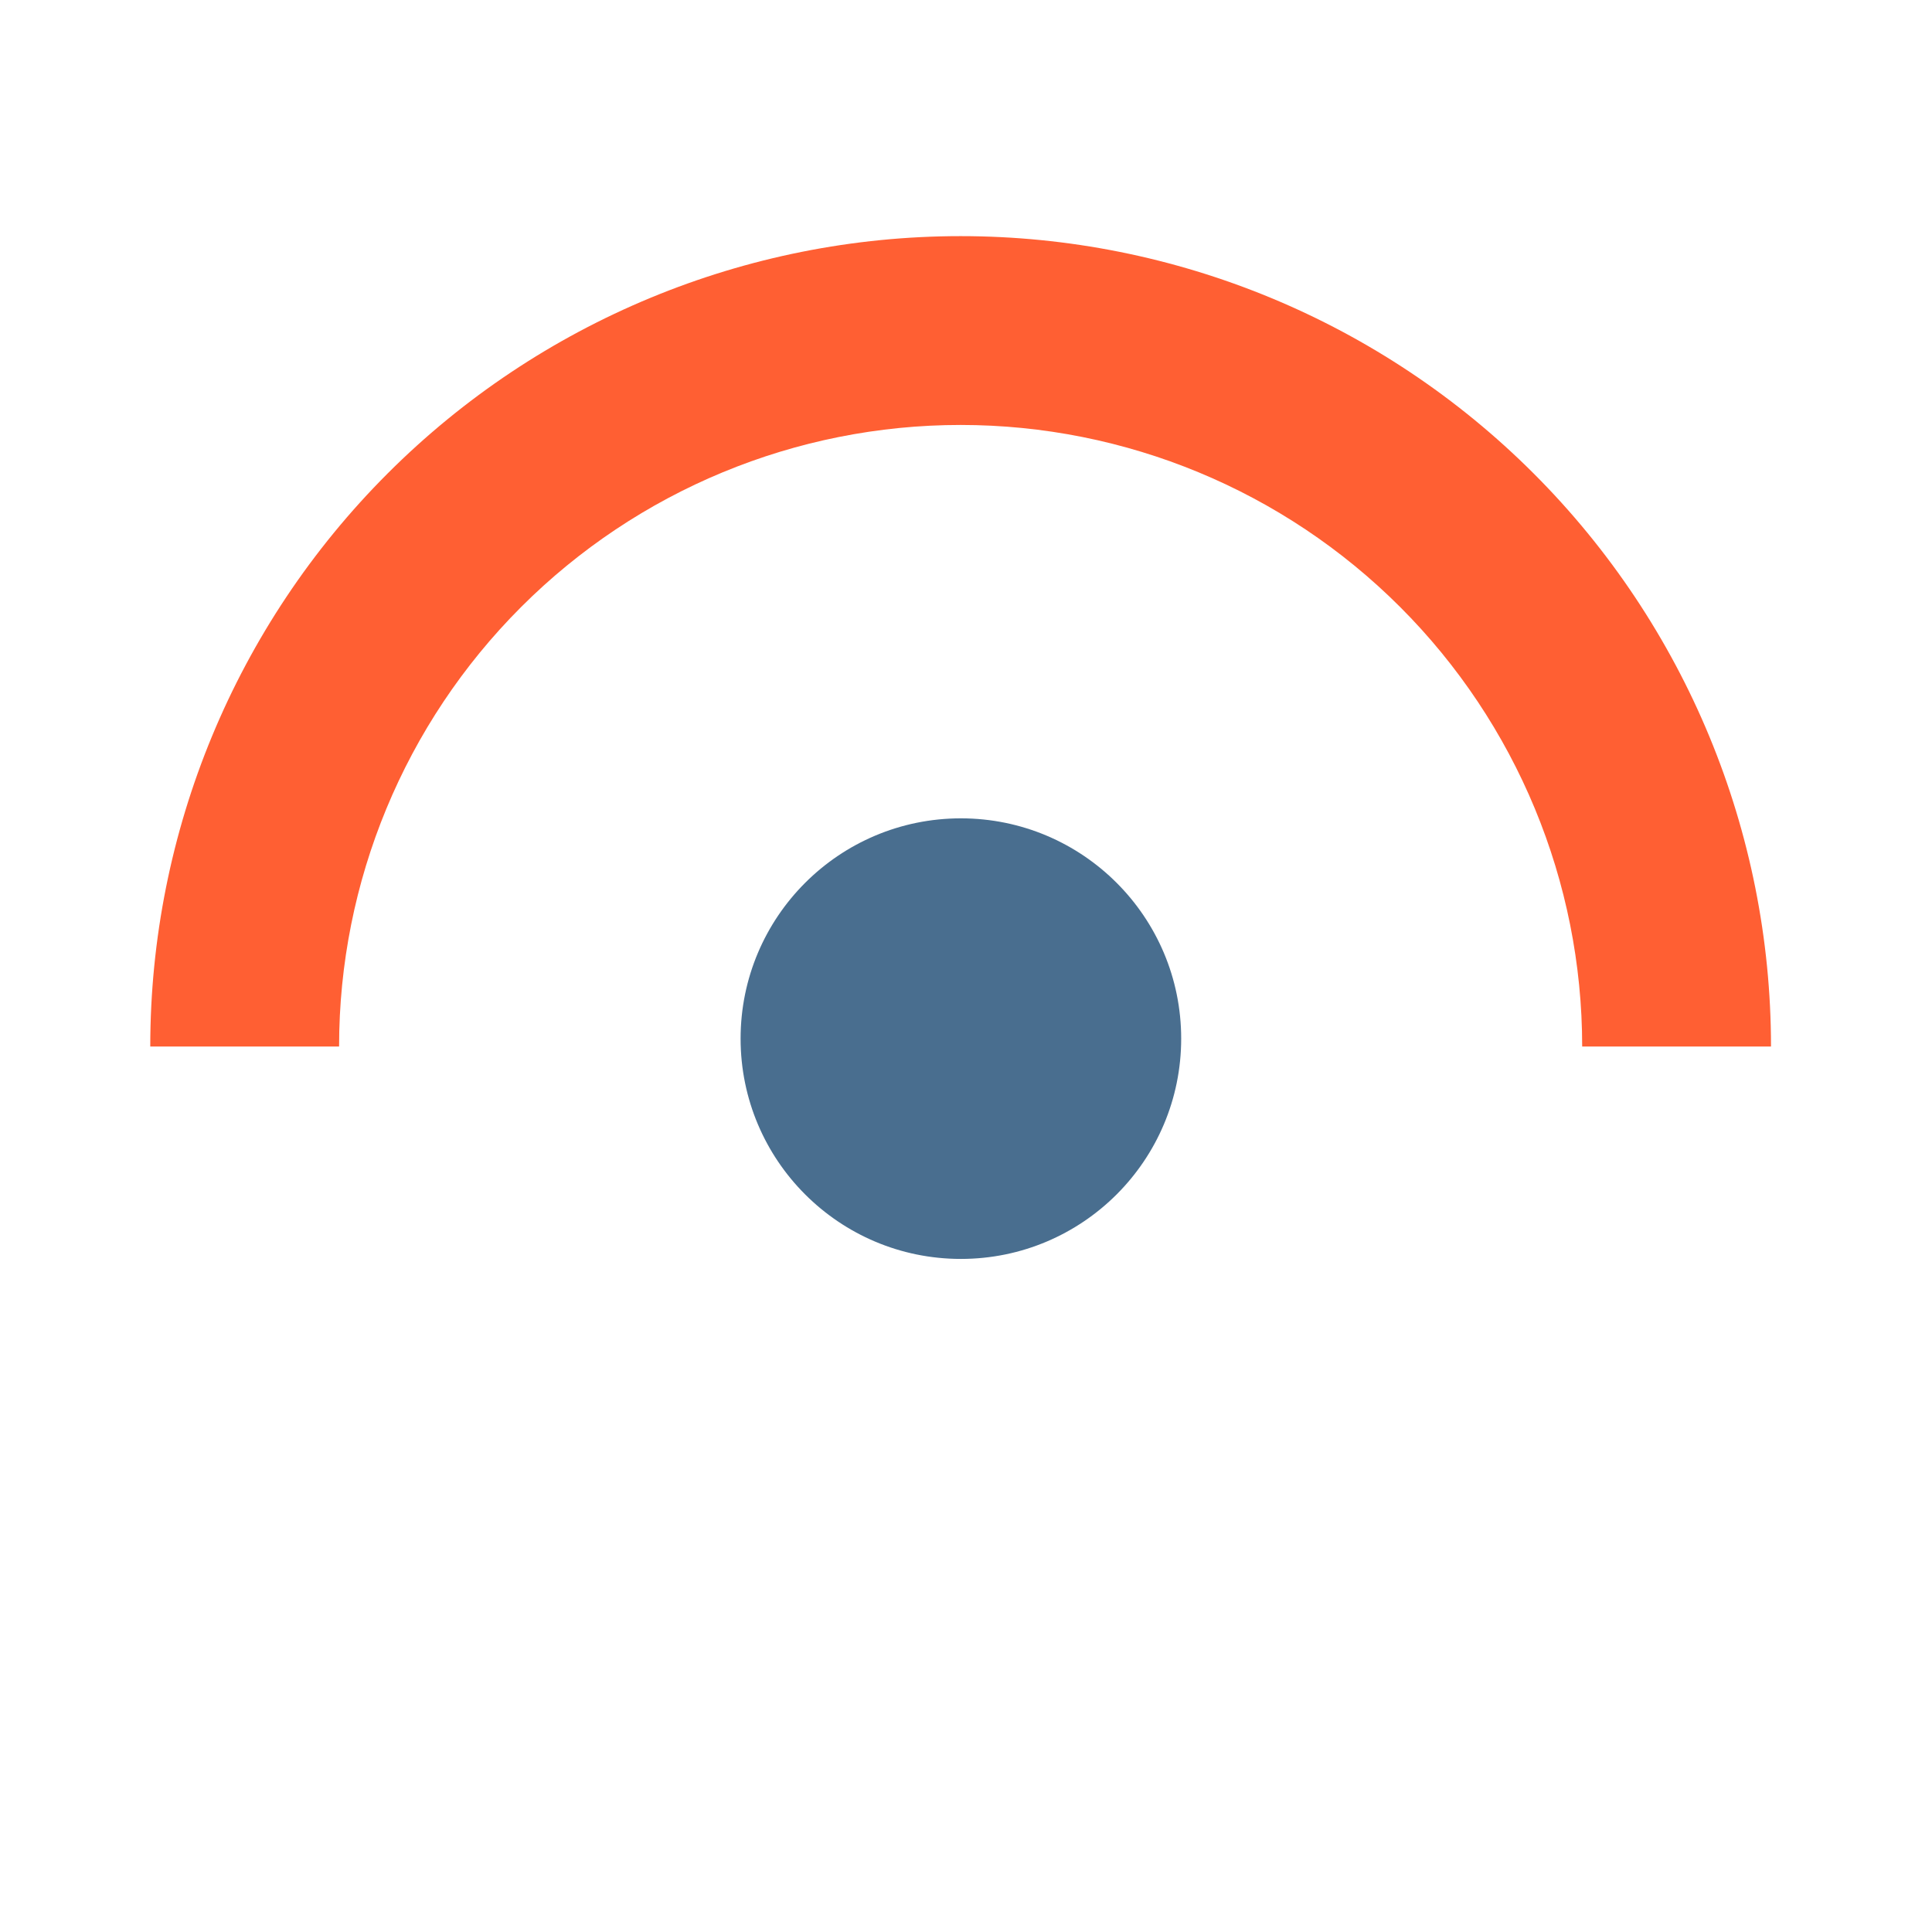
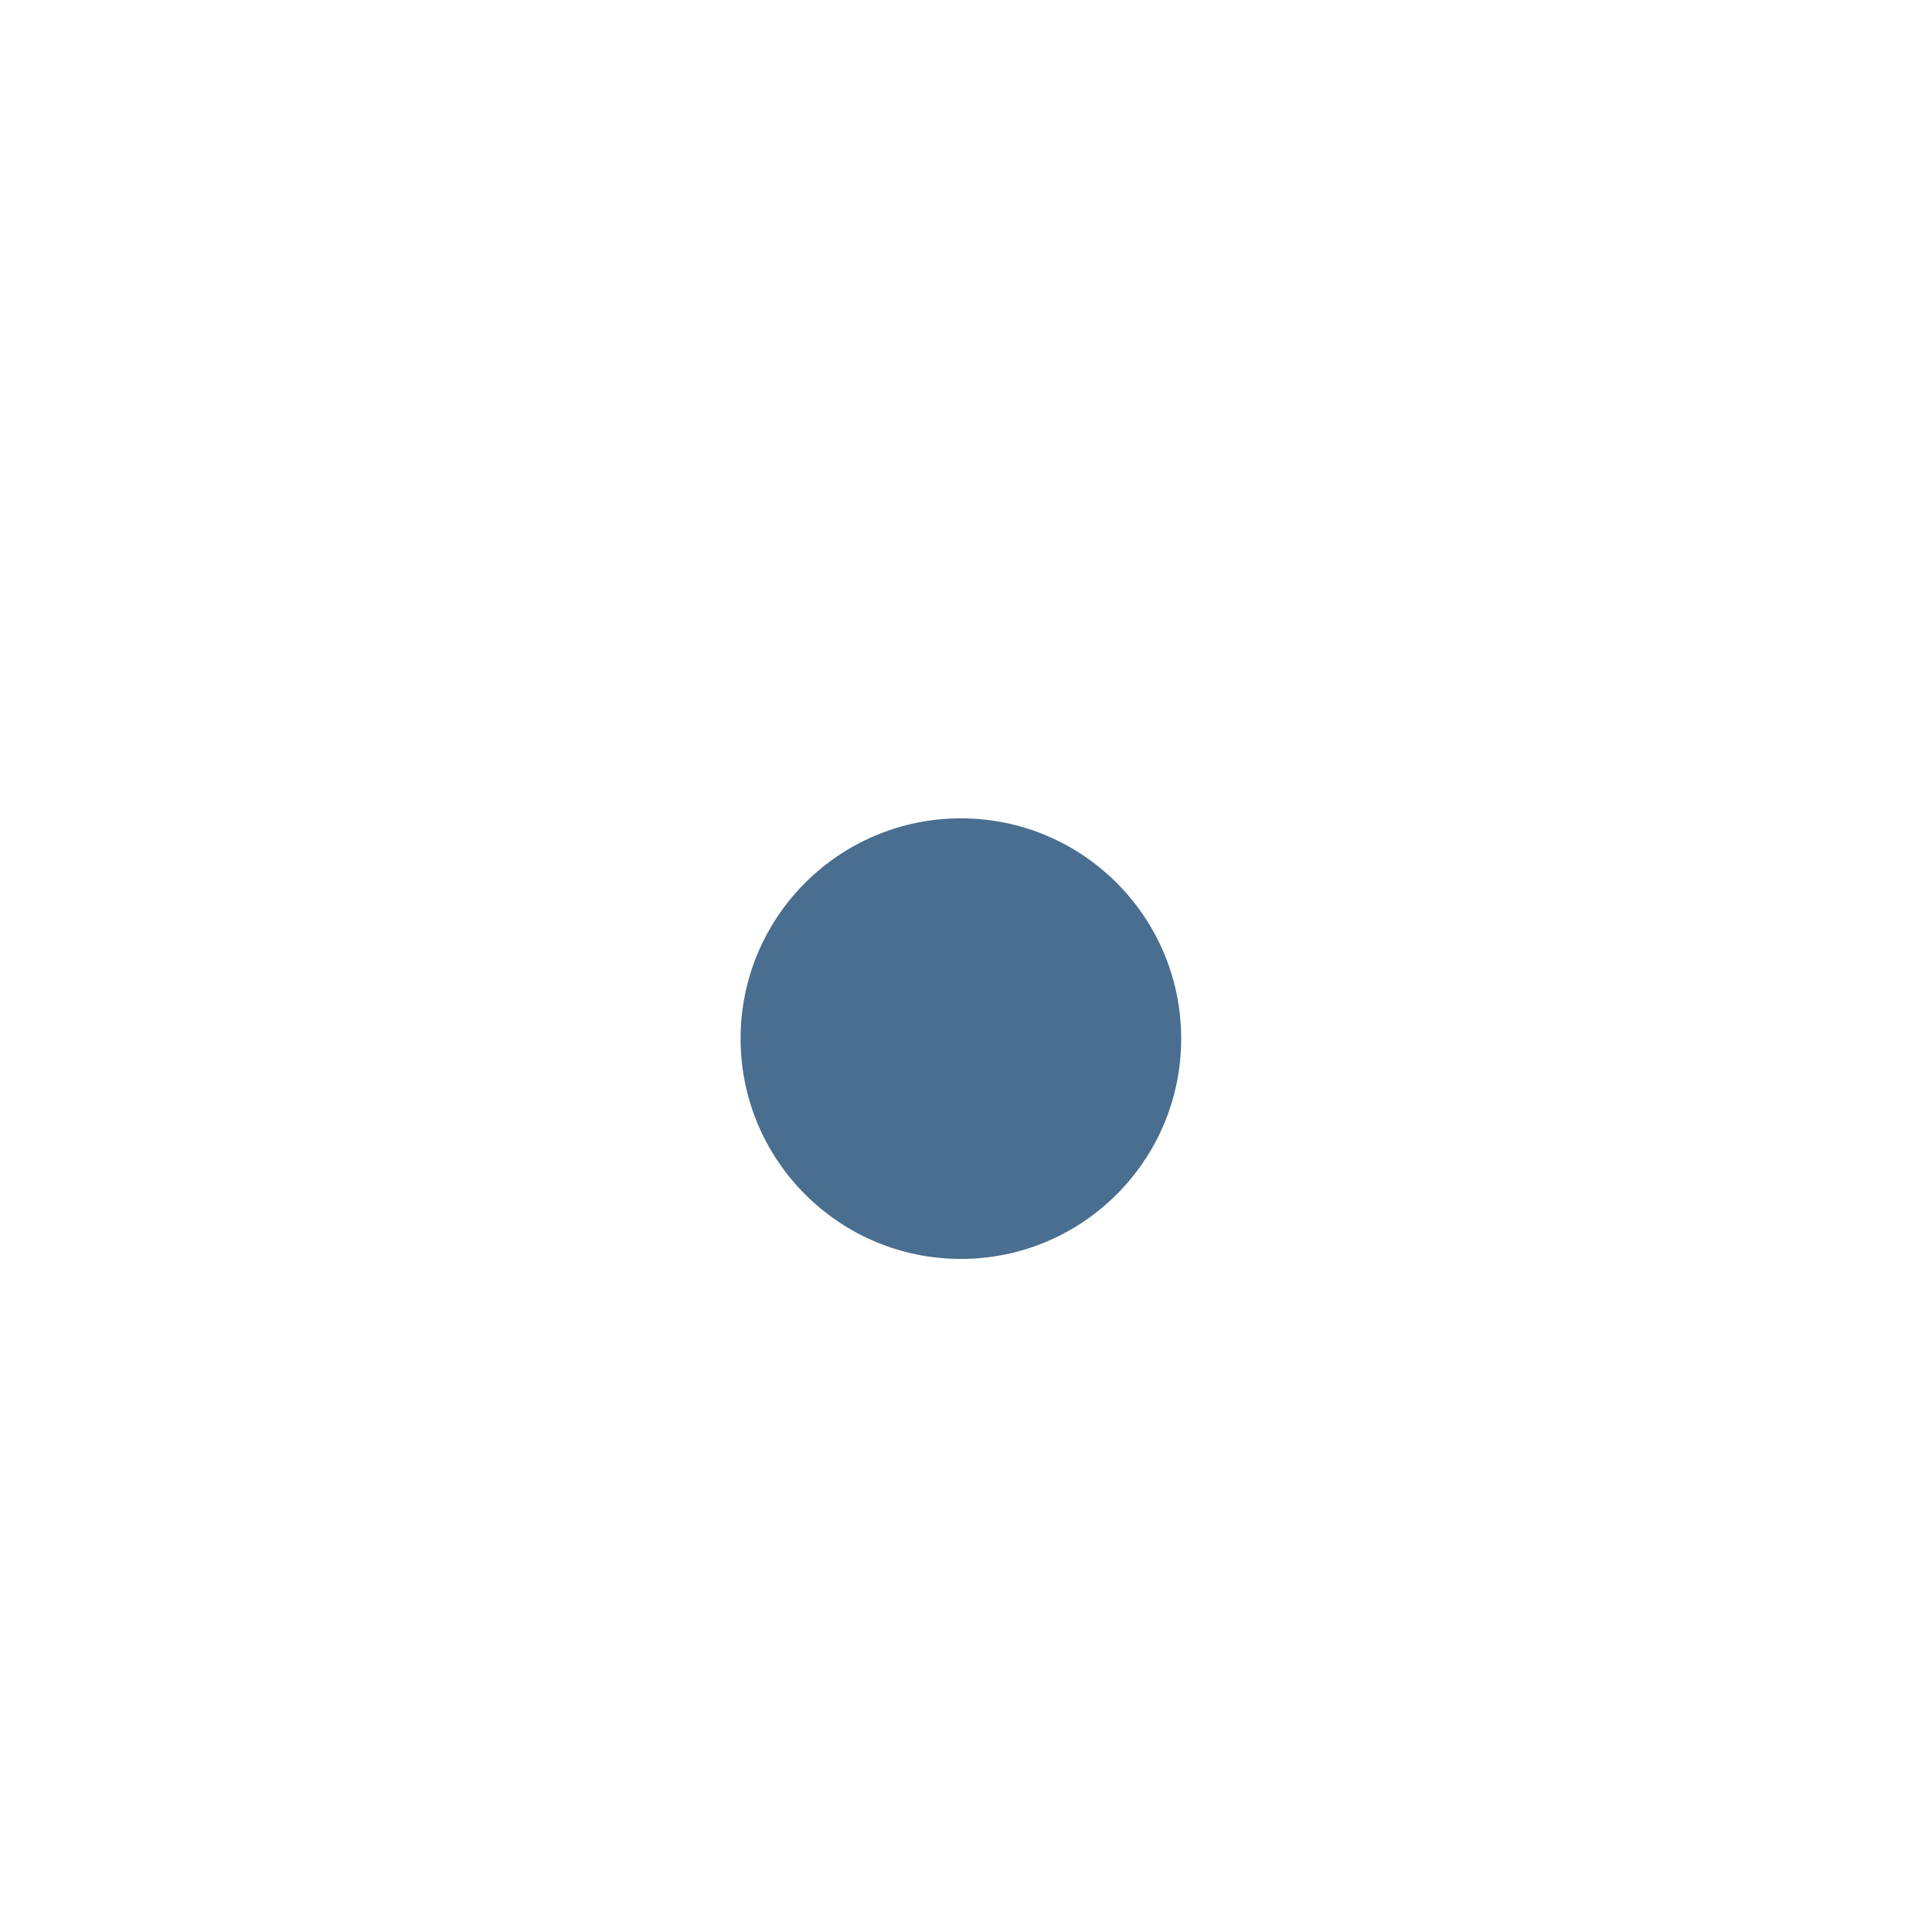
<svg xmlns="http://www.w3.org/2000/svg" version="1.1" viewBox="0 0 180 180" fill="none">
-   <path fill-rule="evenodd" clip-rule="evenodd" d="M89.5 39.592C74.142 39.592 59.413 45.693 48.553 56.553C37.693 67.413 31.592 82.142 31.592 97.5H14C14 77.476 21.954 58.272 36.113 44.113C50.272 29.954 69.476 22 89.5 22C109.524 22 128.728 29.954 142.887 44.113C157.046 58.272 165 77.476 165 97.5H147.408C147.408 82.142 141.307 67.413 130.447 56.553C119.587 45.693 104.858 39.592 89.5 39.592Z" fill="#FF5F33" />
  <circle cx="89.524" cy="96.767" r="20.524" fill="#496E8F" />
</svg>